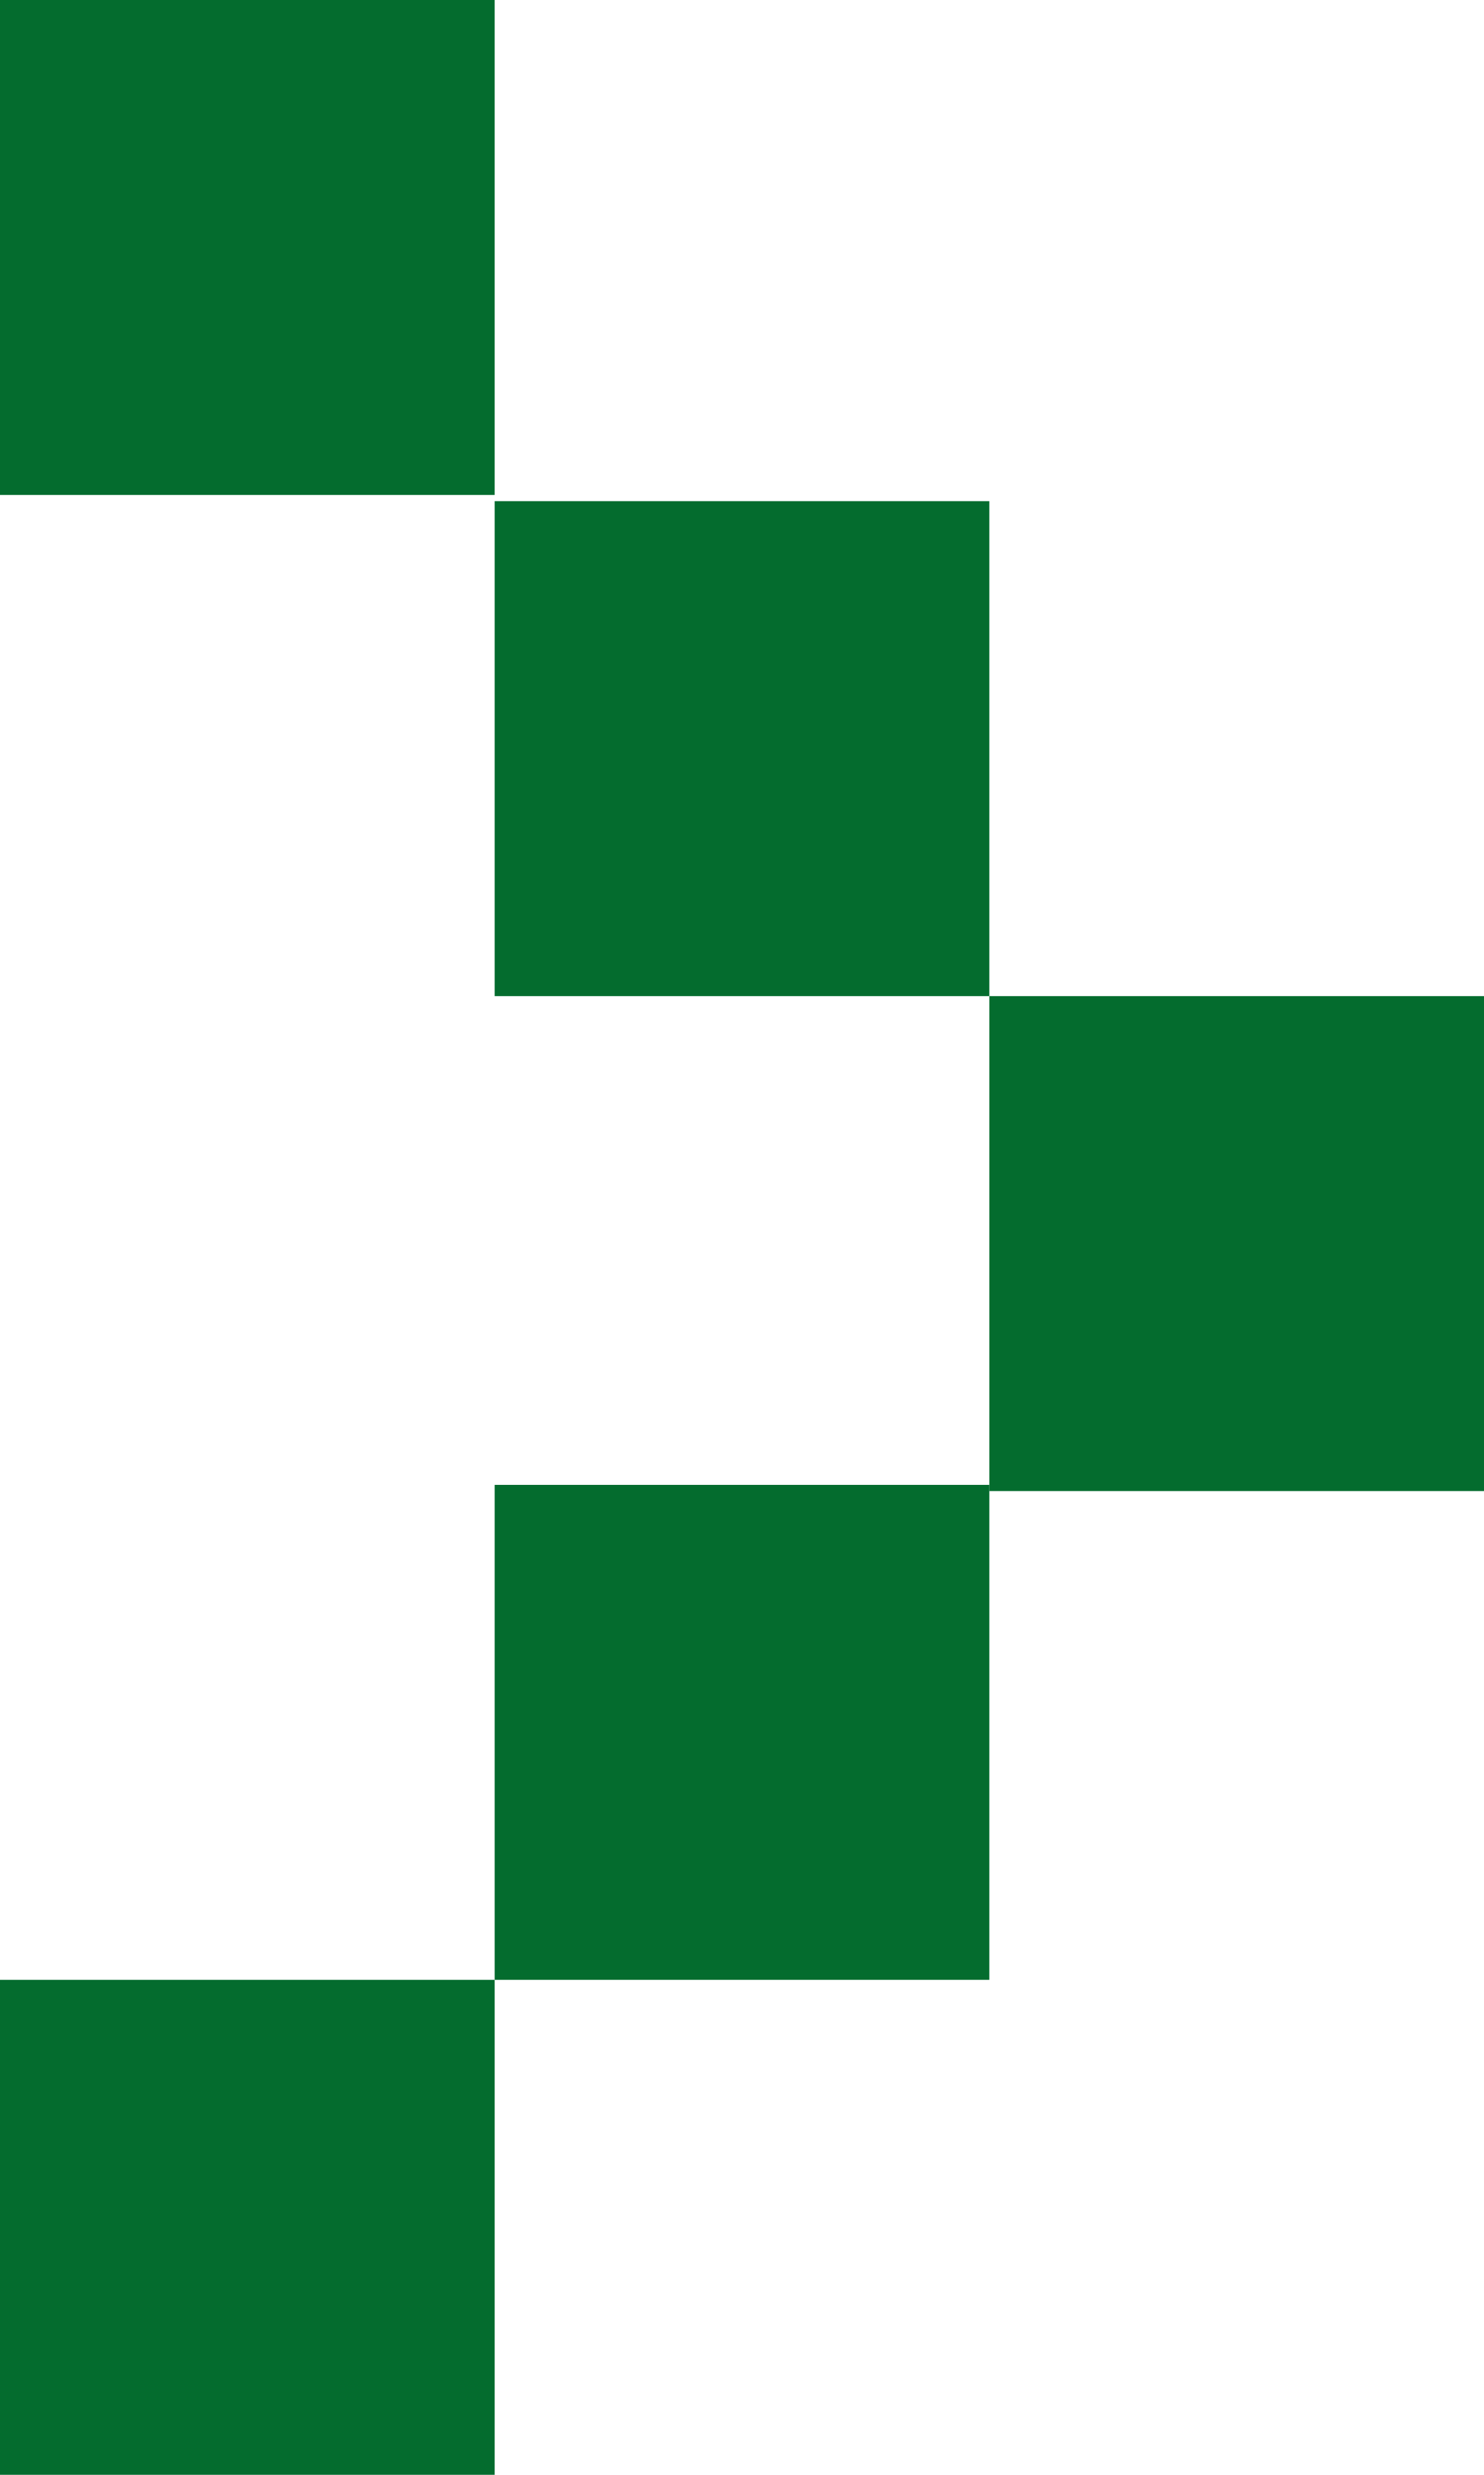
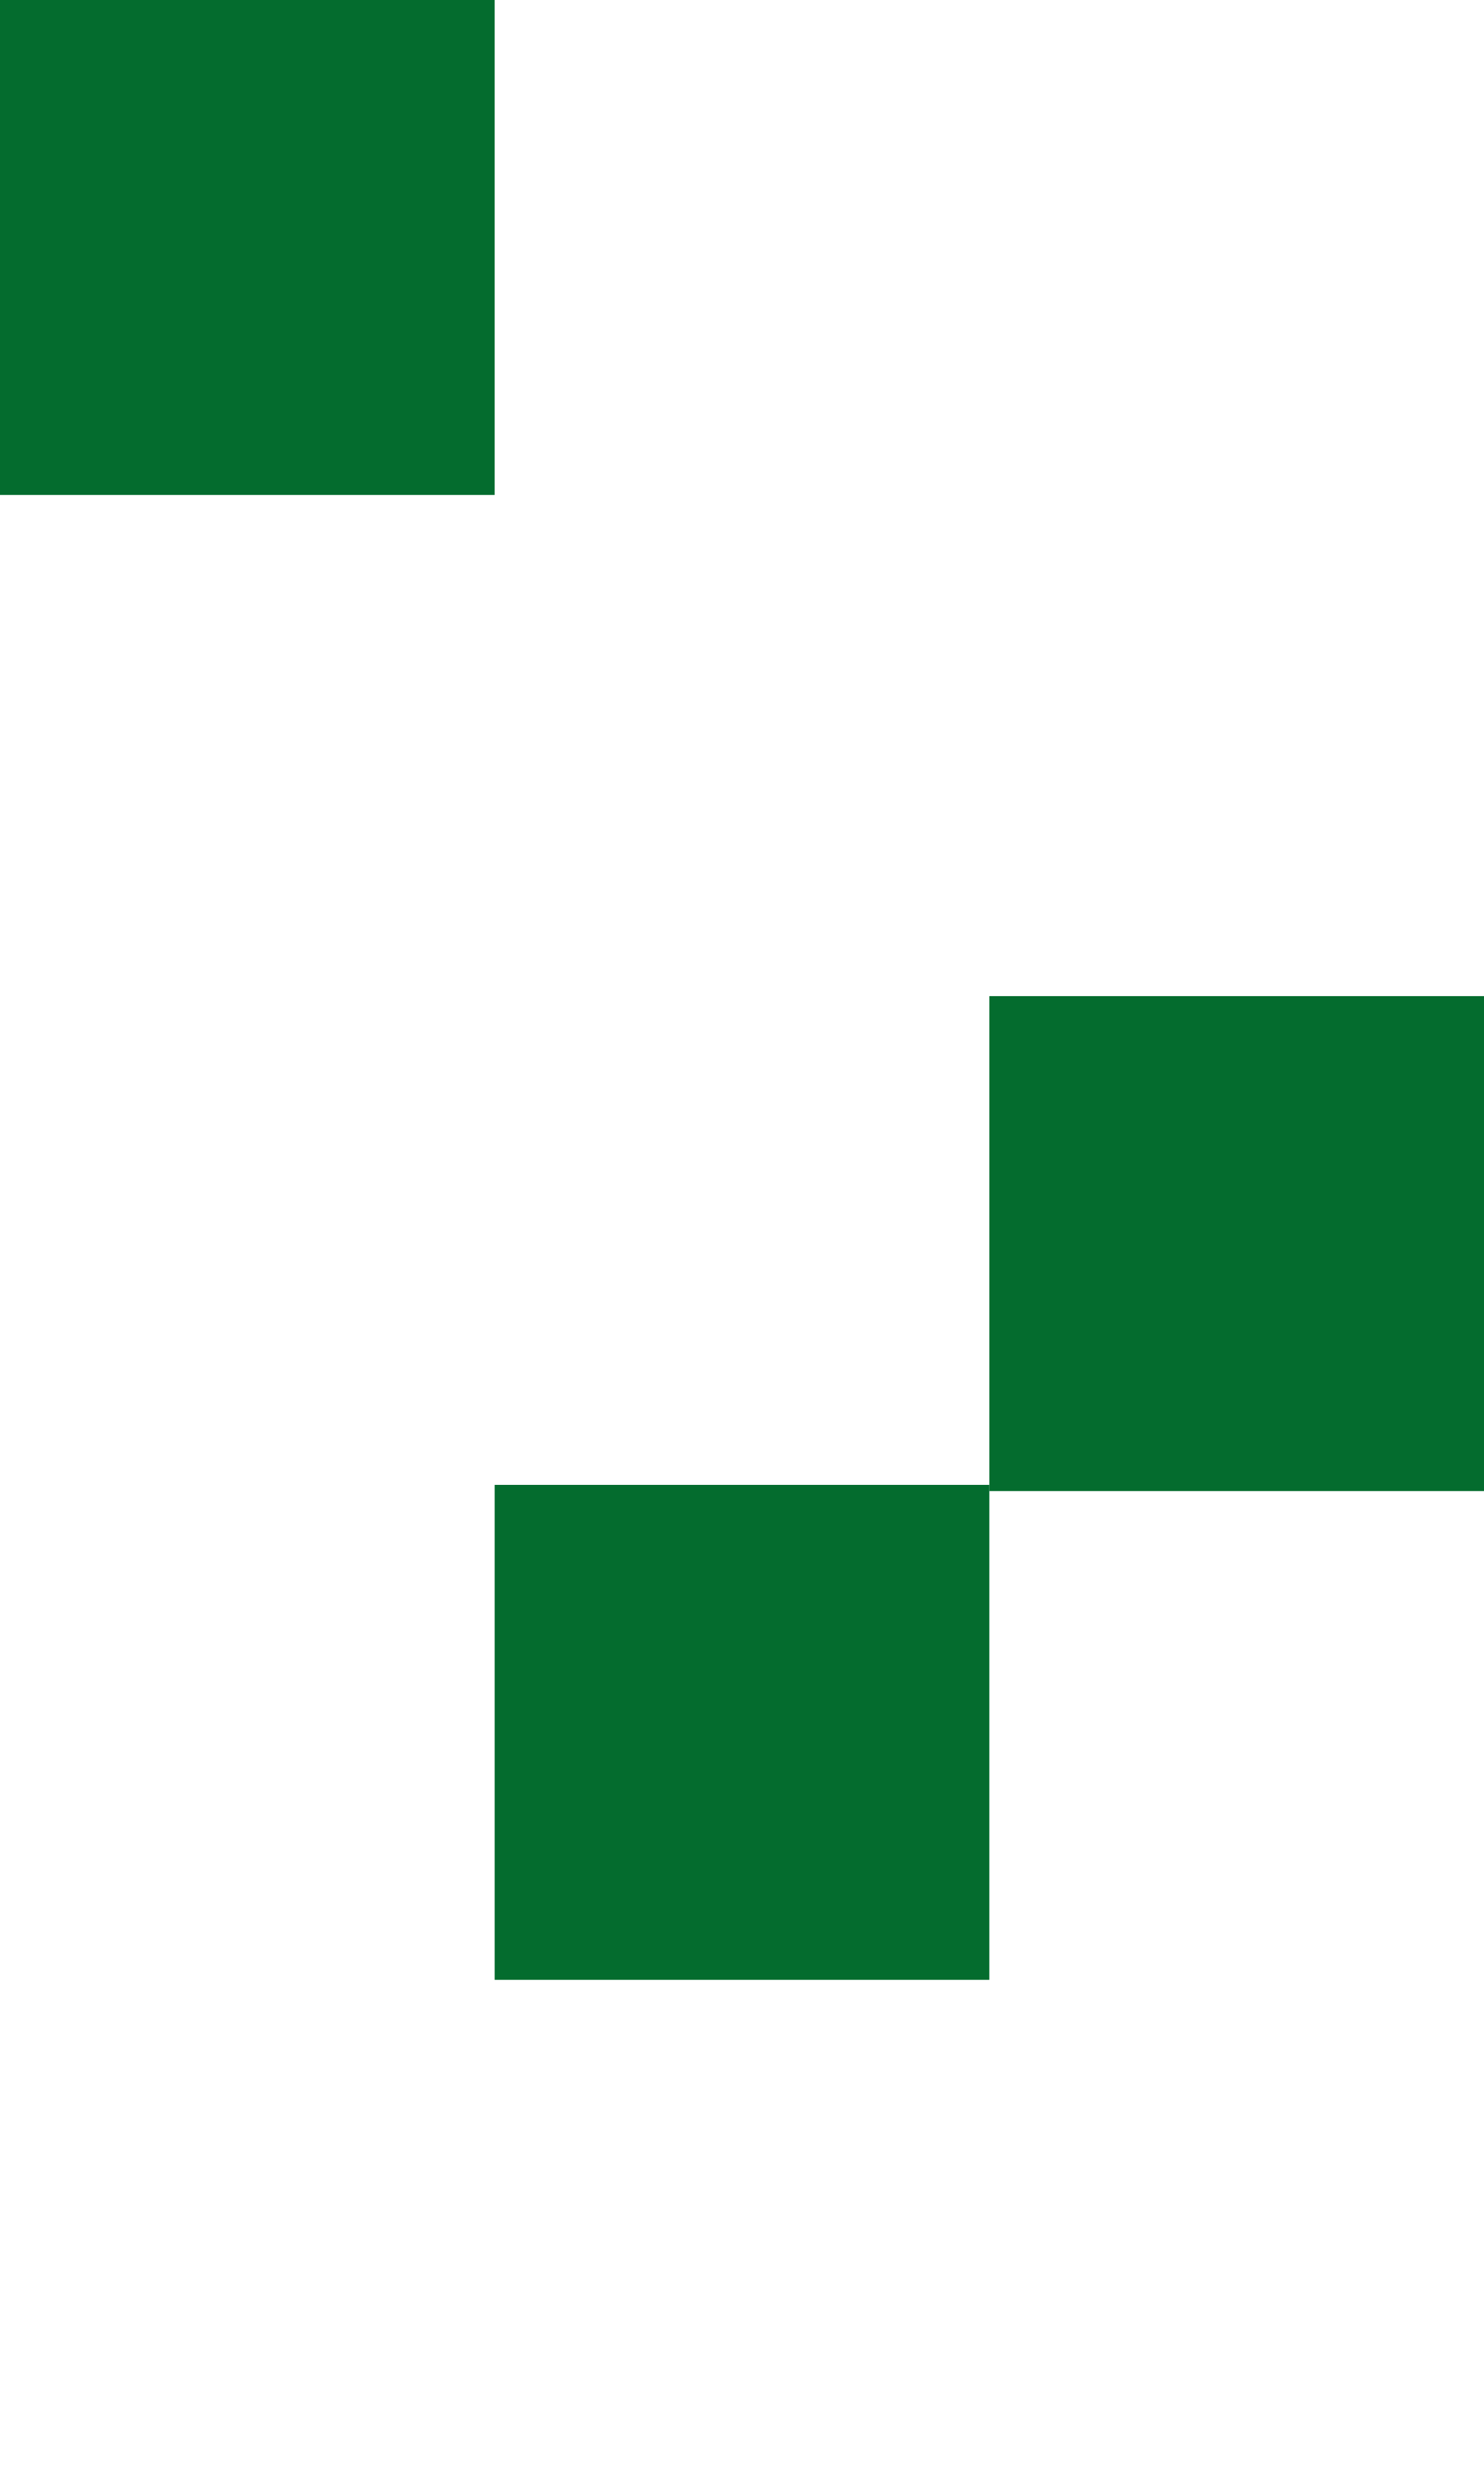
<svg xmlns="http://www.w3.org/2000/svg" version="1.1" id="Layer_1" x="0px" y="0px" viewBox="0 0 24 40" style="enable-background:new 0 0 24 40;" xml:space="preserve">
  <style type="text/css">
	.st0{fill:#046C2E;}
</style>
  <rect x="0" y="0" class="st0" width="8" height="8" />
-   <rect x="8" y="8.1" class="st0" width="8" height="8" />
  <rect x="16" y="16.1" class="st0" width="8" height="8" />
  <rect x="8" y="24" class="st0" width="8" height="8" />
-   <rect x="0" y="32" class="st0" width="8" height="8" />
</svg>